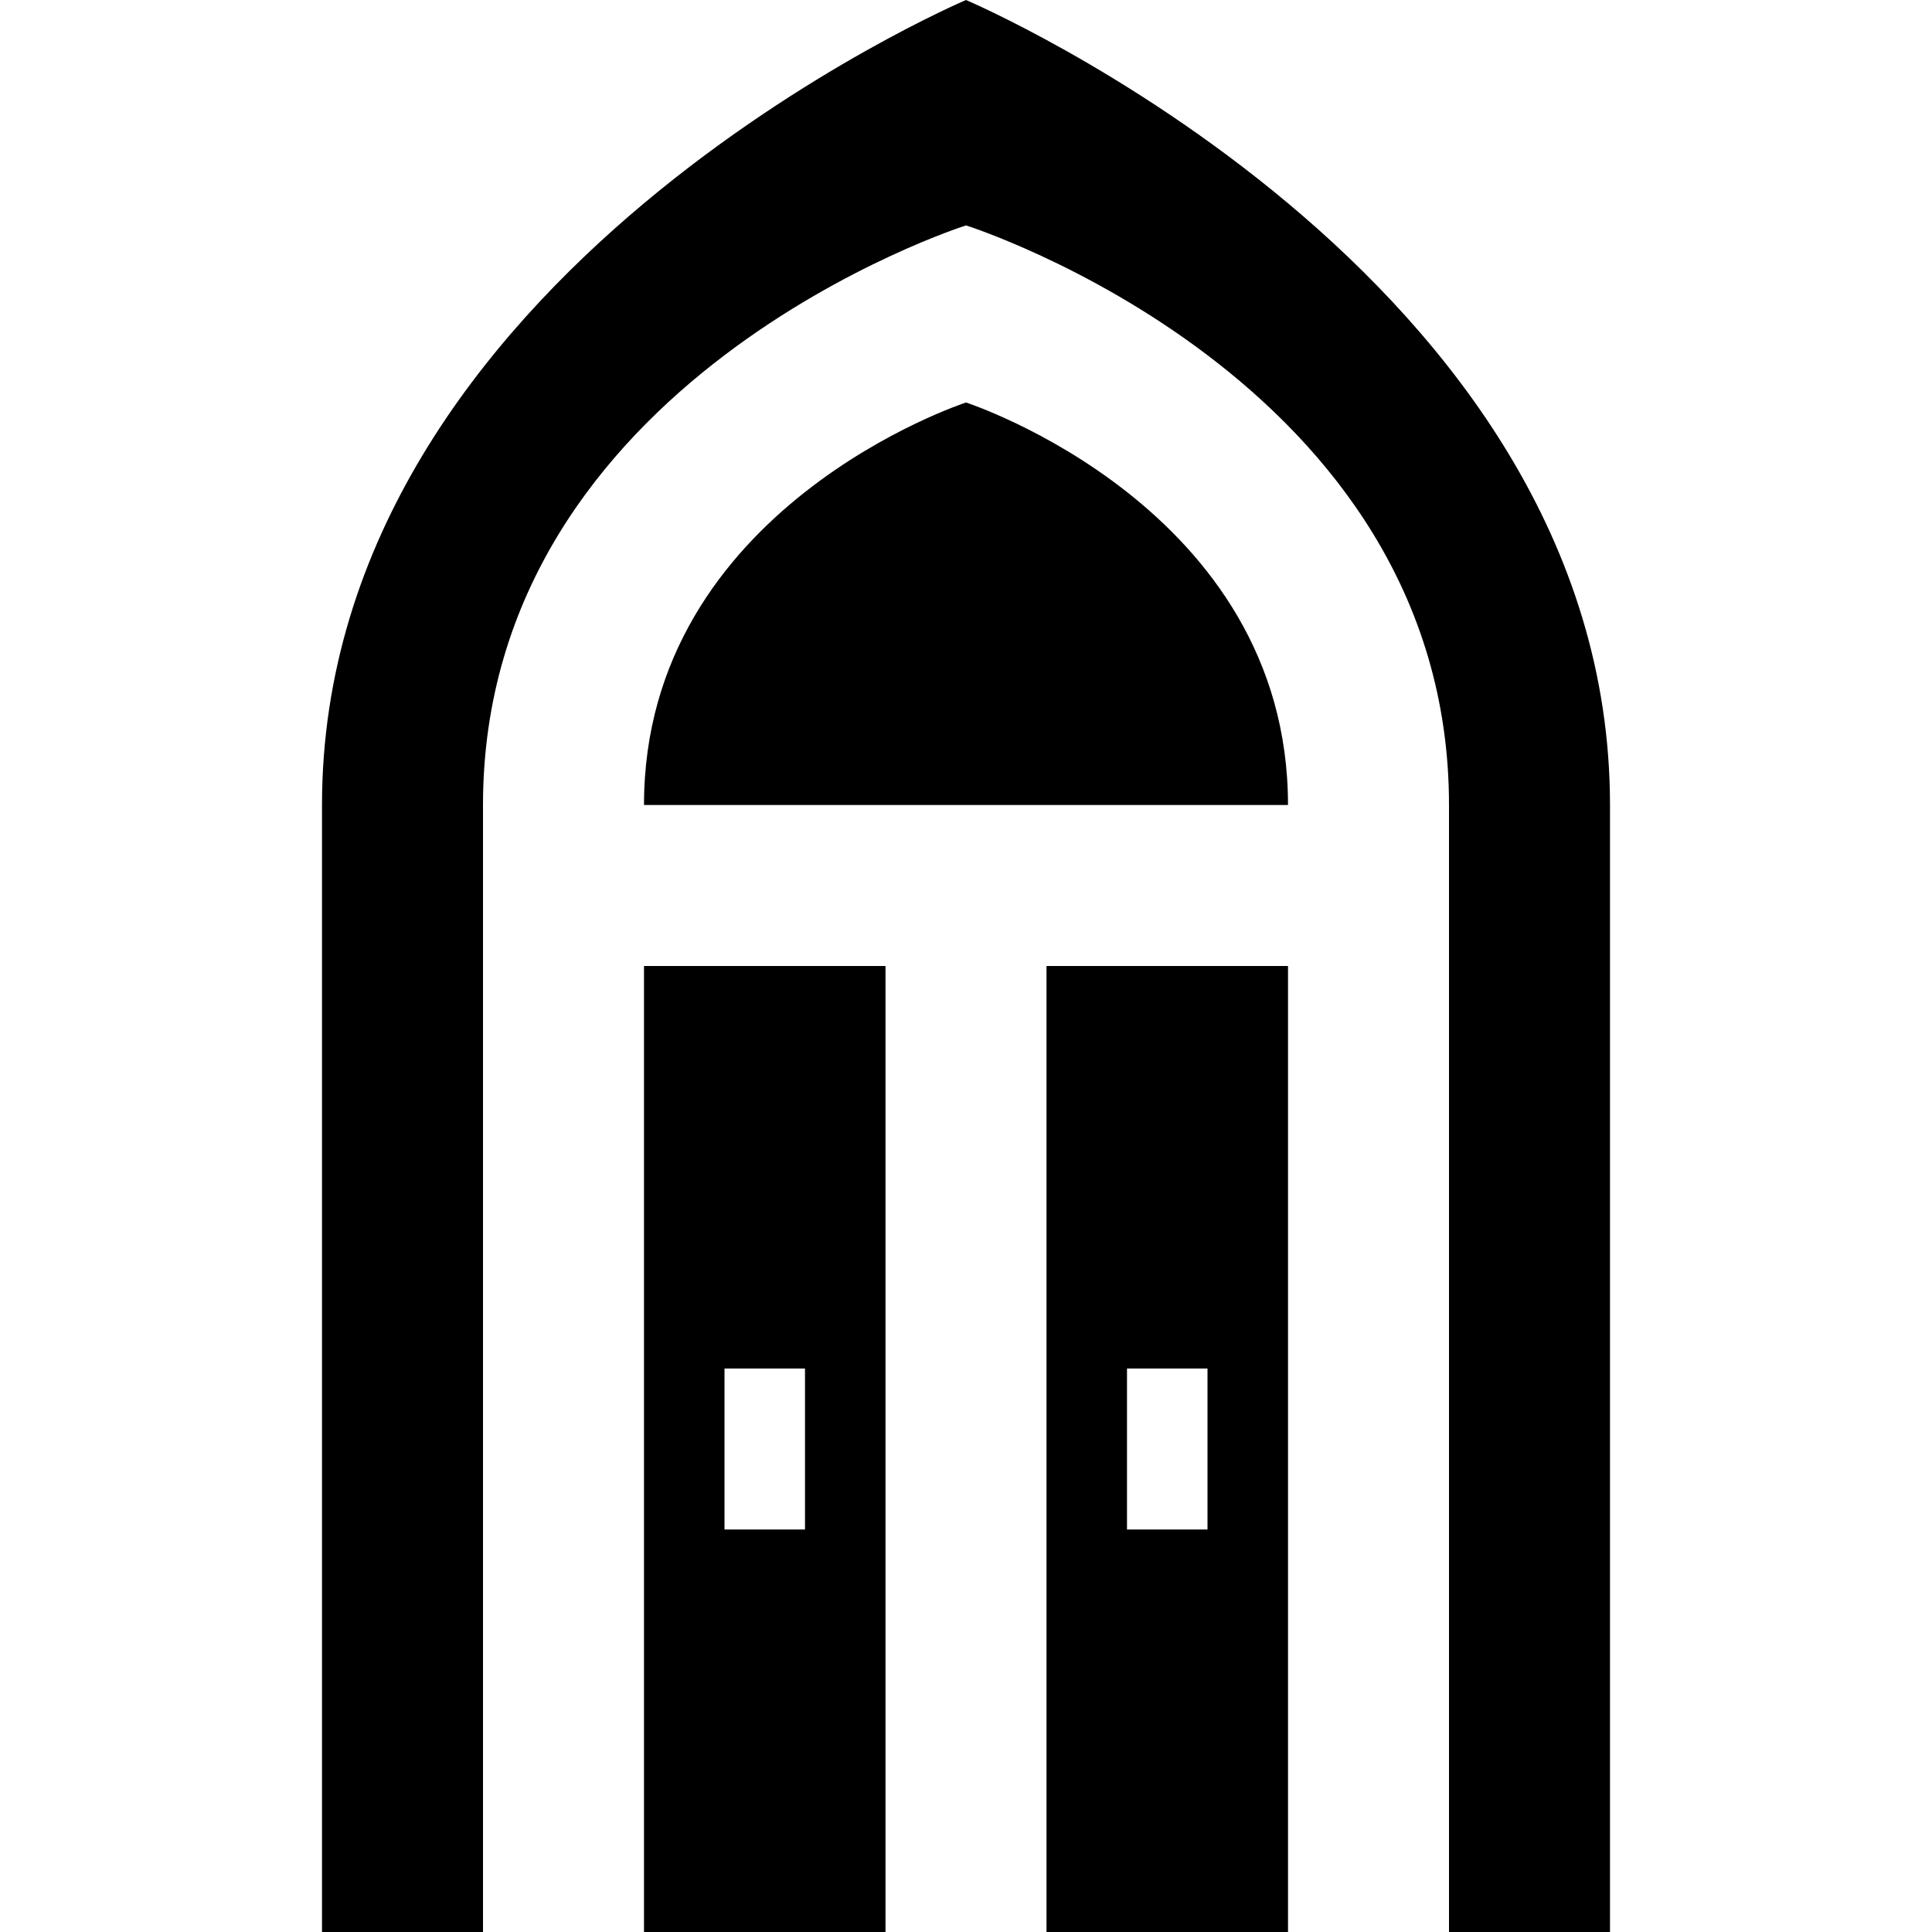
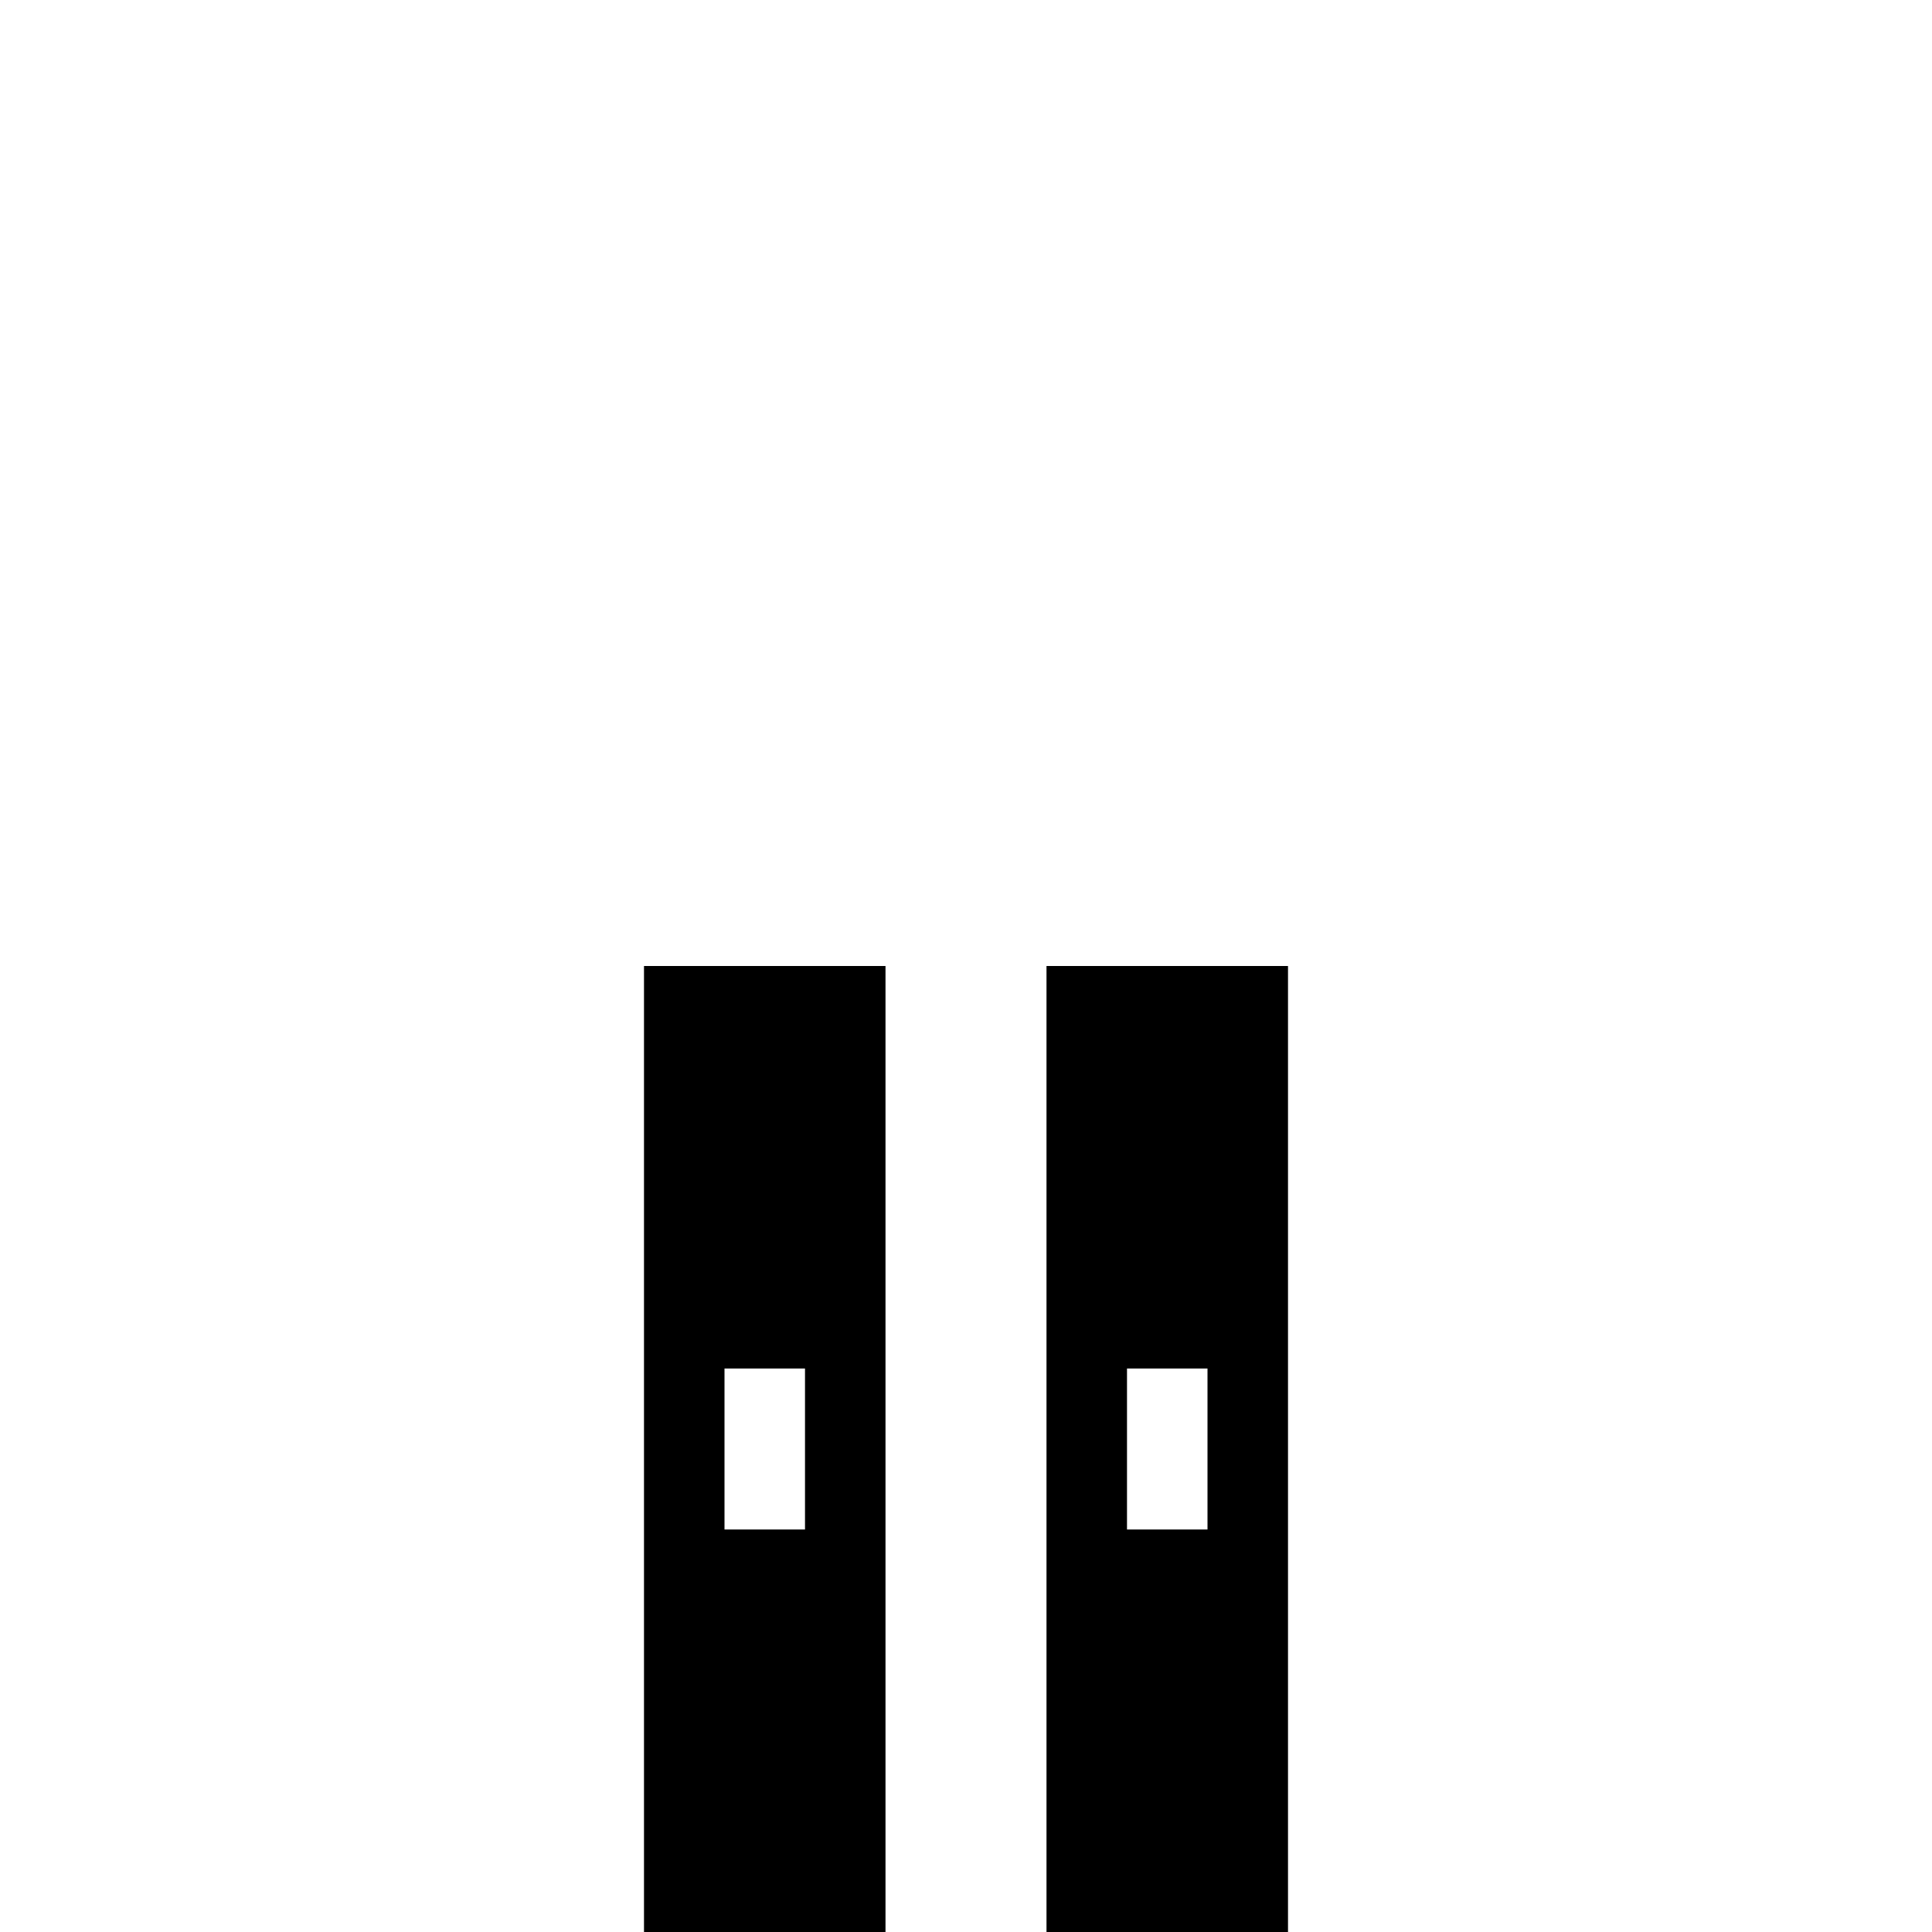
<svg xmlns="http://www.w3.org/2000/svg" version="1.1" x="0px" y="0px" viewBox="0 0 24 24" style="enable-background:new 0 0 24 24;" xml:space="preserve">
  <title>House Logo</title>
  <path class="st0" d="M8,12v12h3V12H8z M10,19H9v-2h1V19z" />
  <path class="st0" d="M13,12v12h3V12H13z M15,19h-1v-2h1V19z" />
-   <path class="st0" d="M20,10v14h-2V10c0-5.3-6-7.2-6-7.2S6,4.7,6,10v14H4V10c0-6.6,8-10,8-10S20,3.4,20,10z" />
-   <path class="st0" d="M16,10H8c0-3.7,4-5,4-5S16,6.3,16,10z" />
</svg>